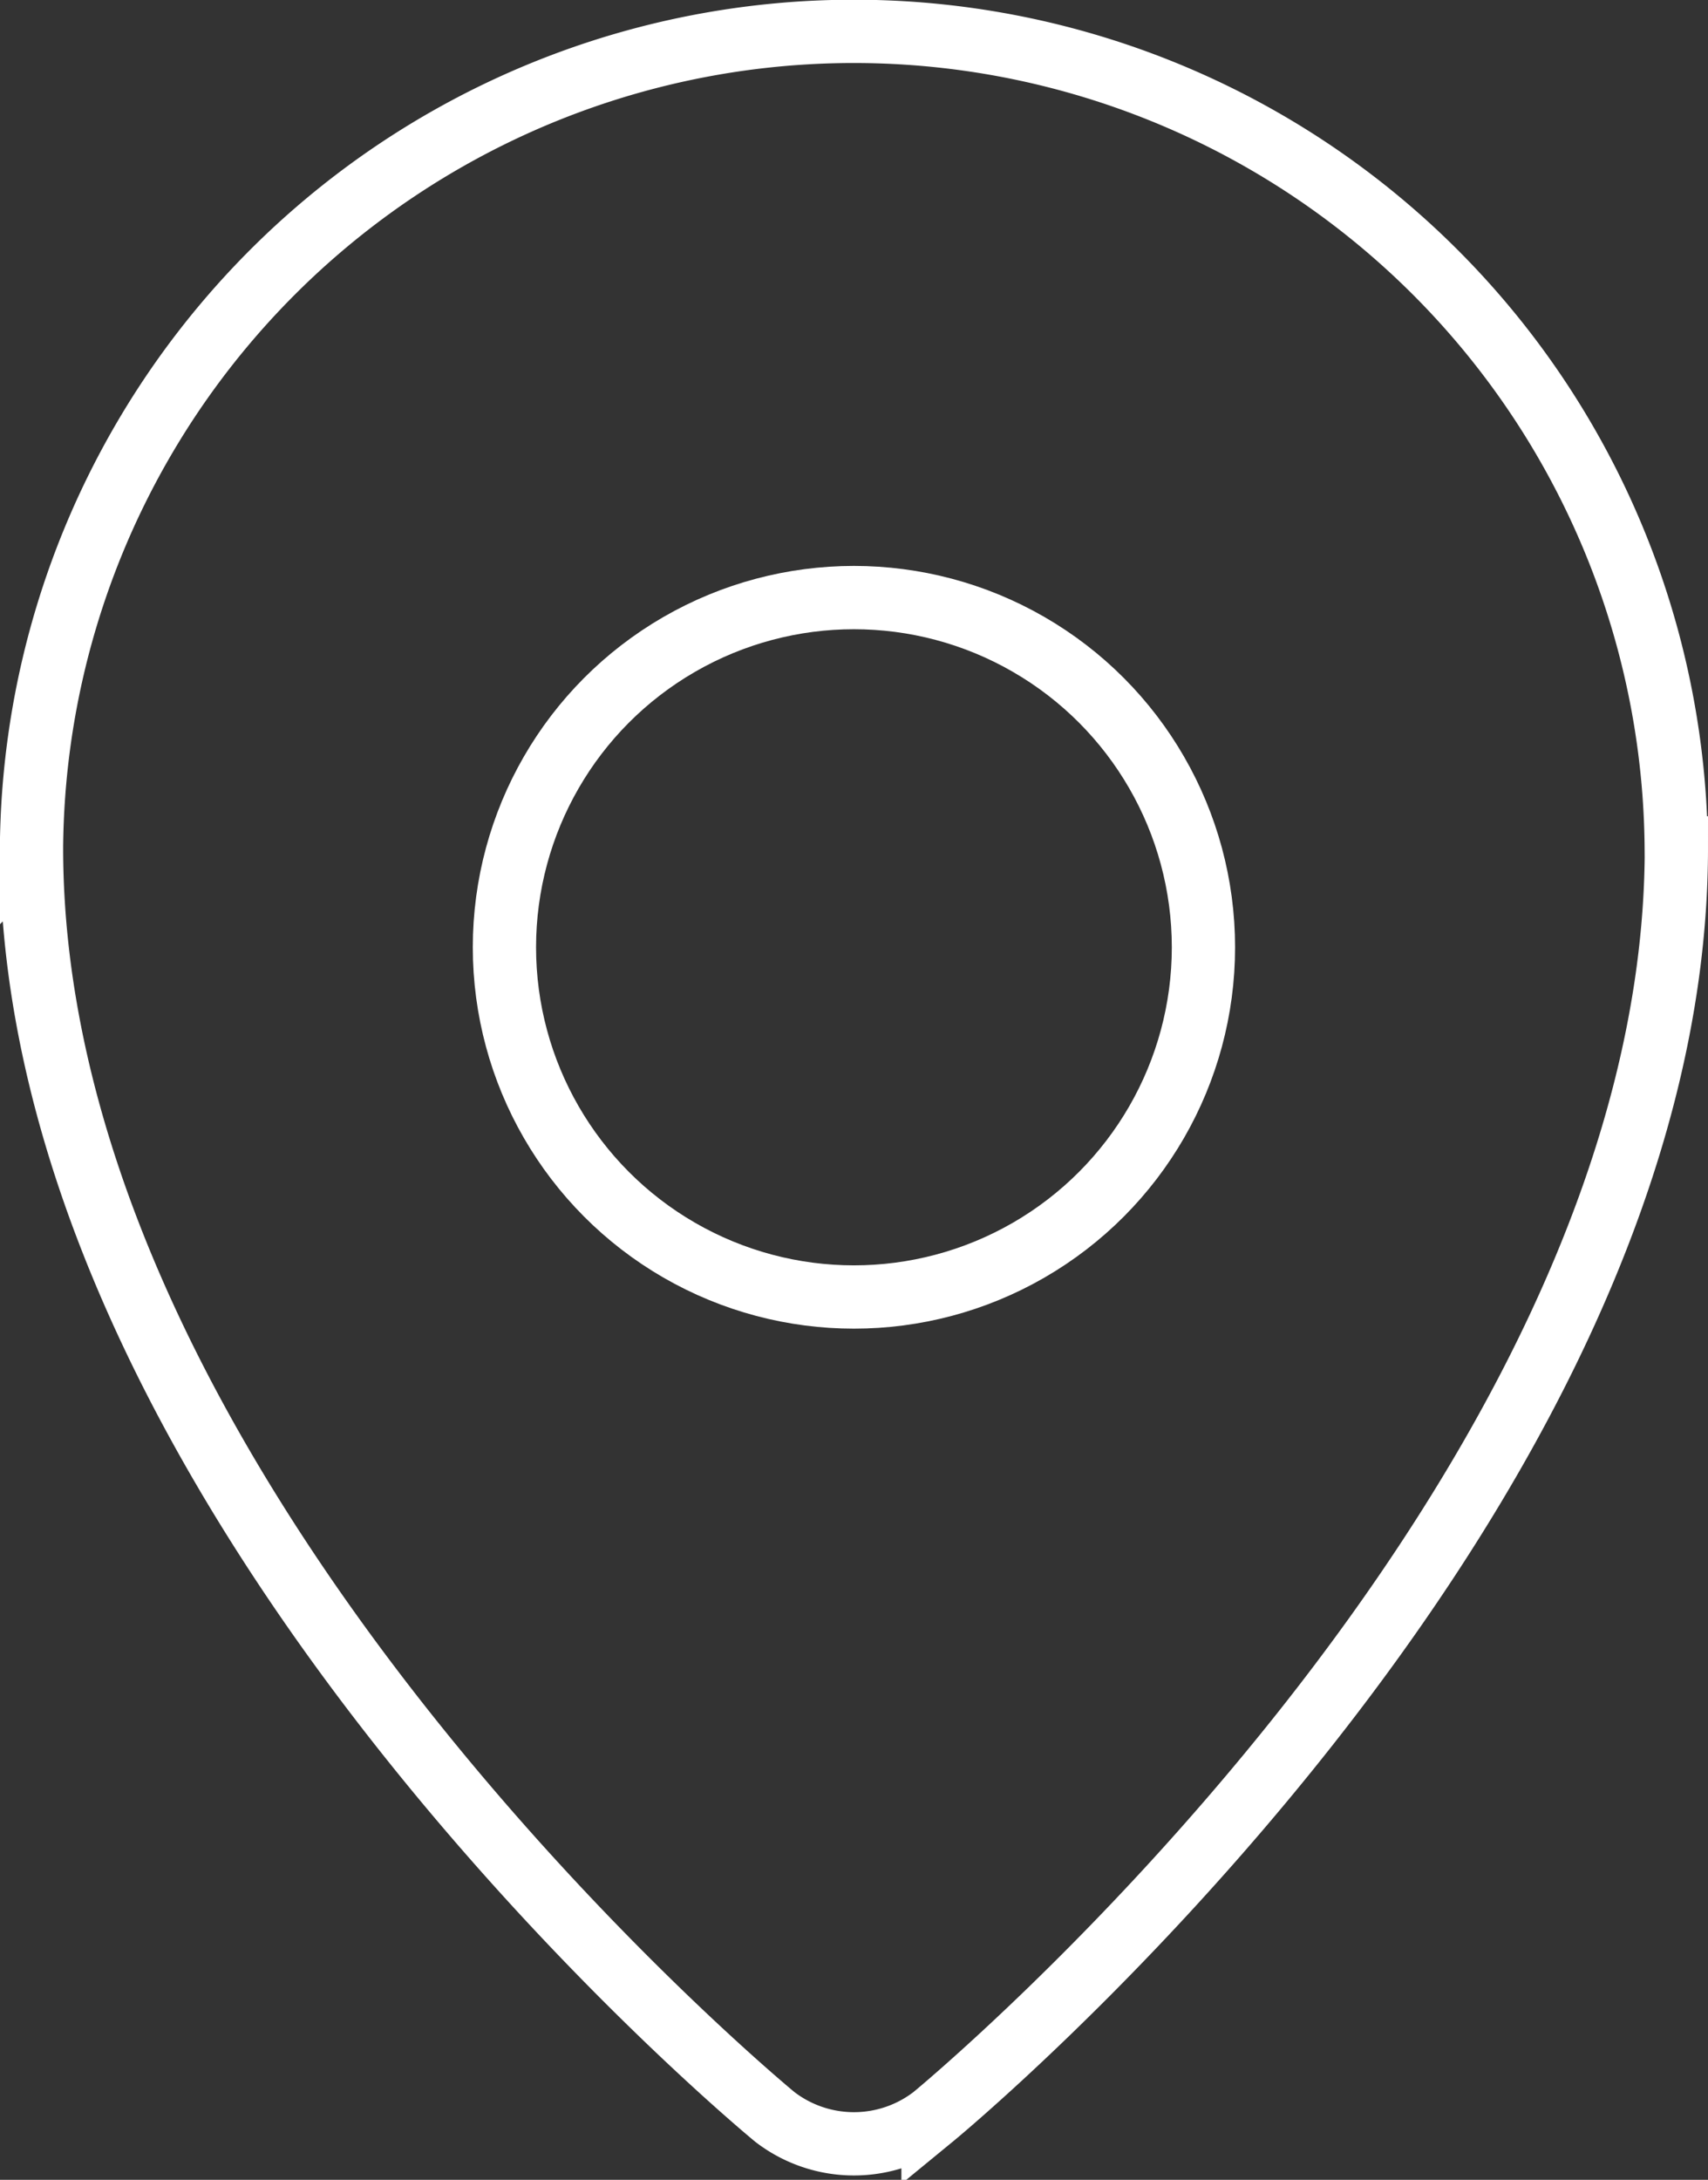
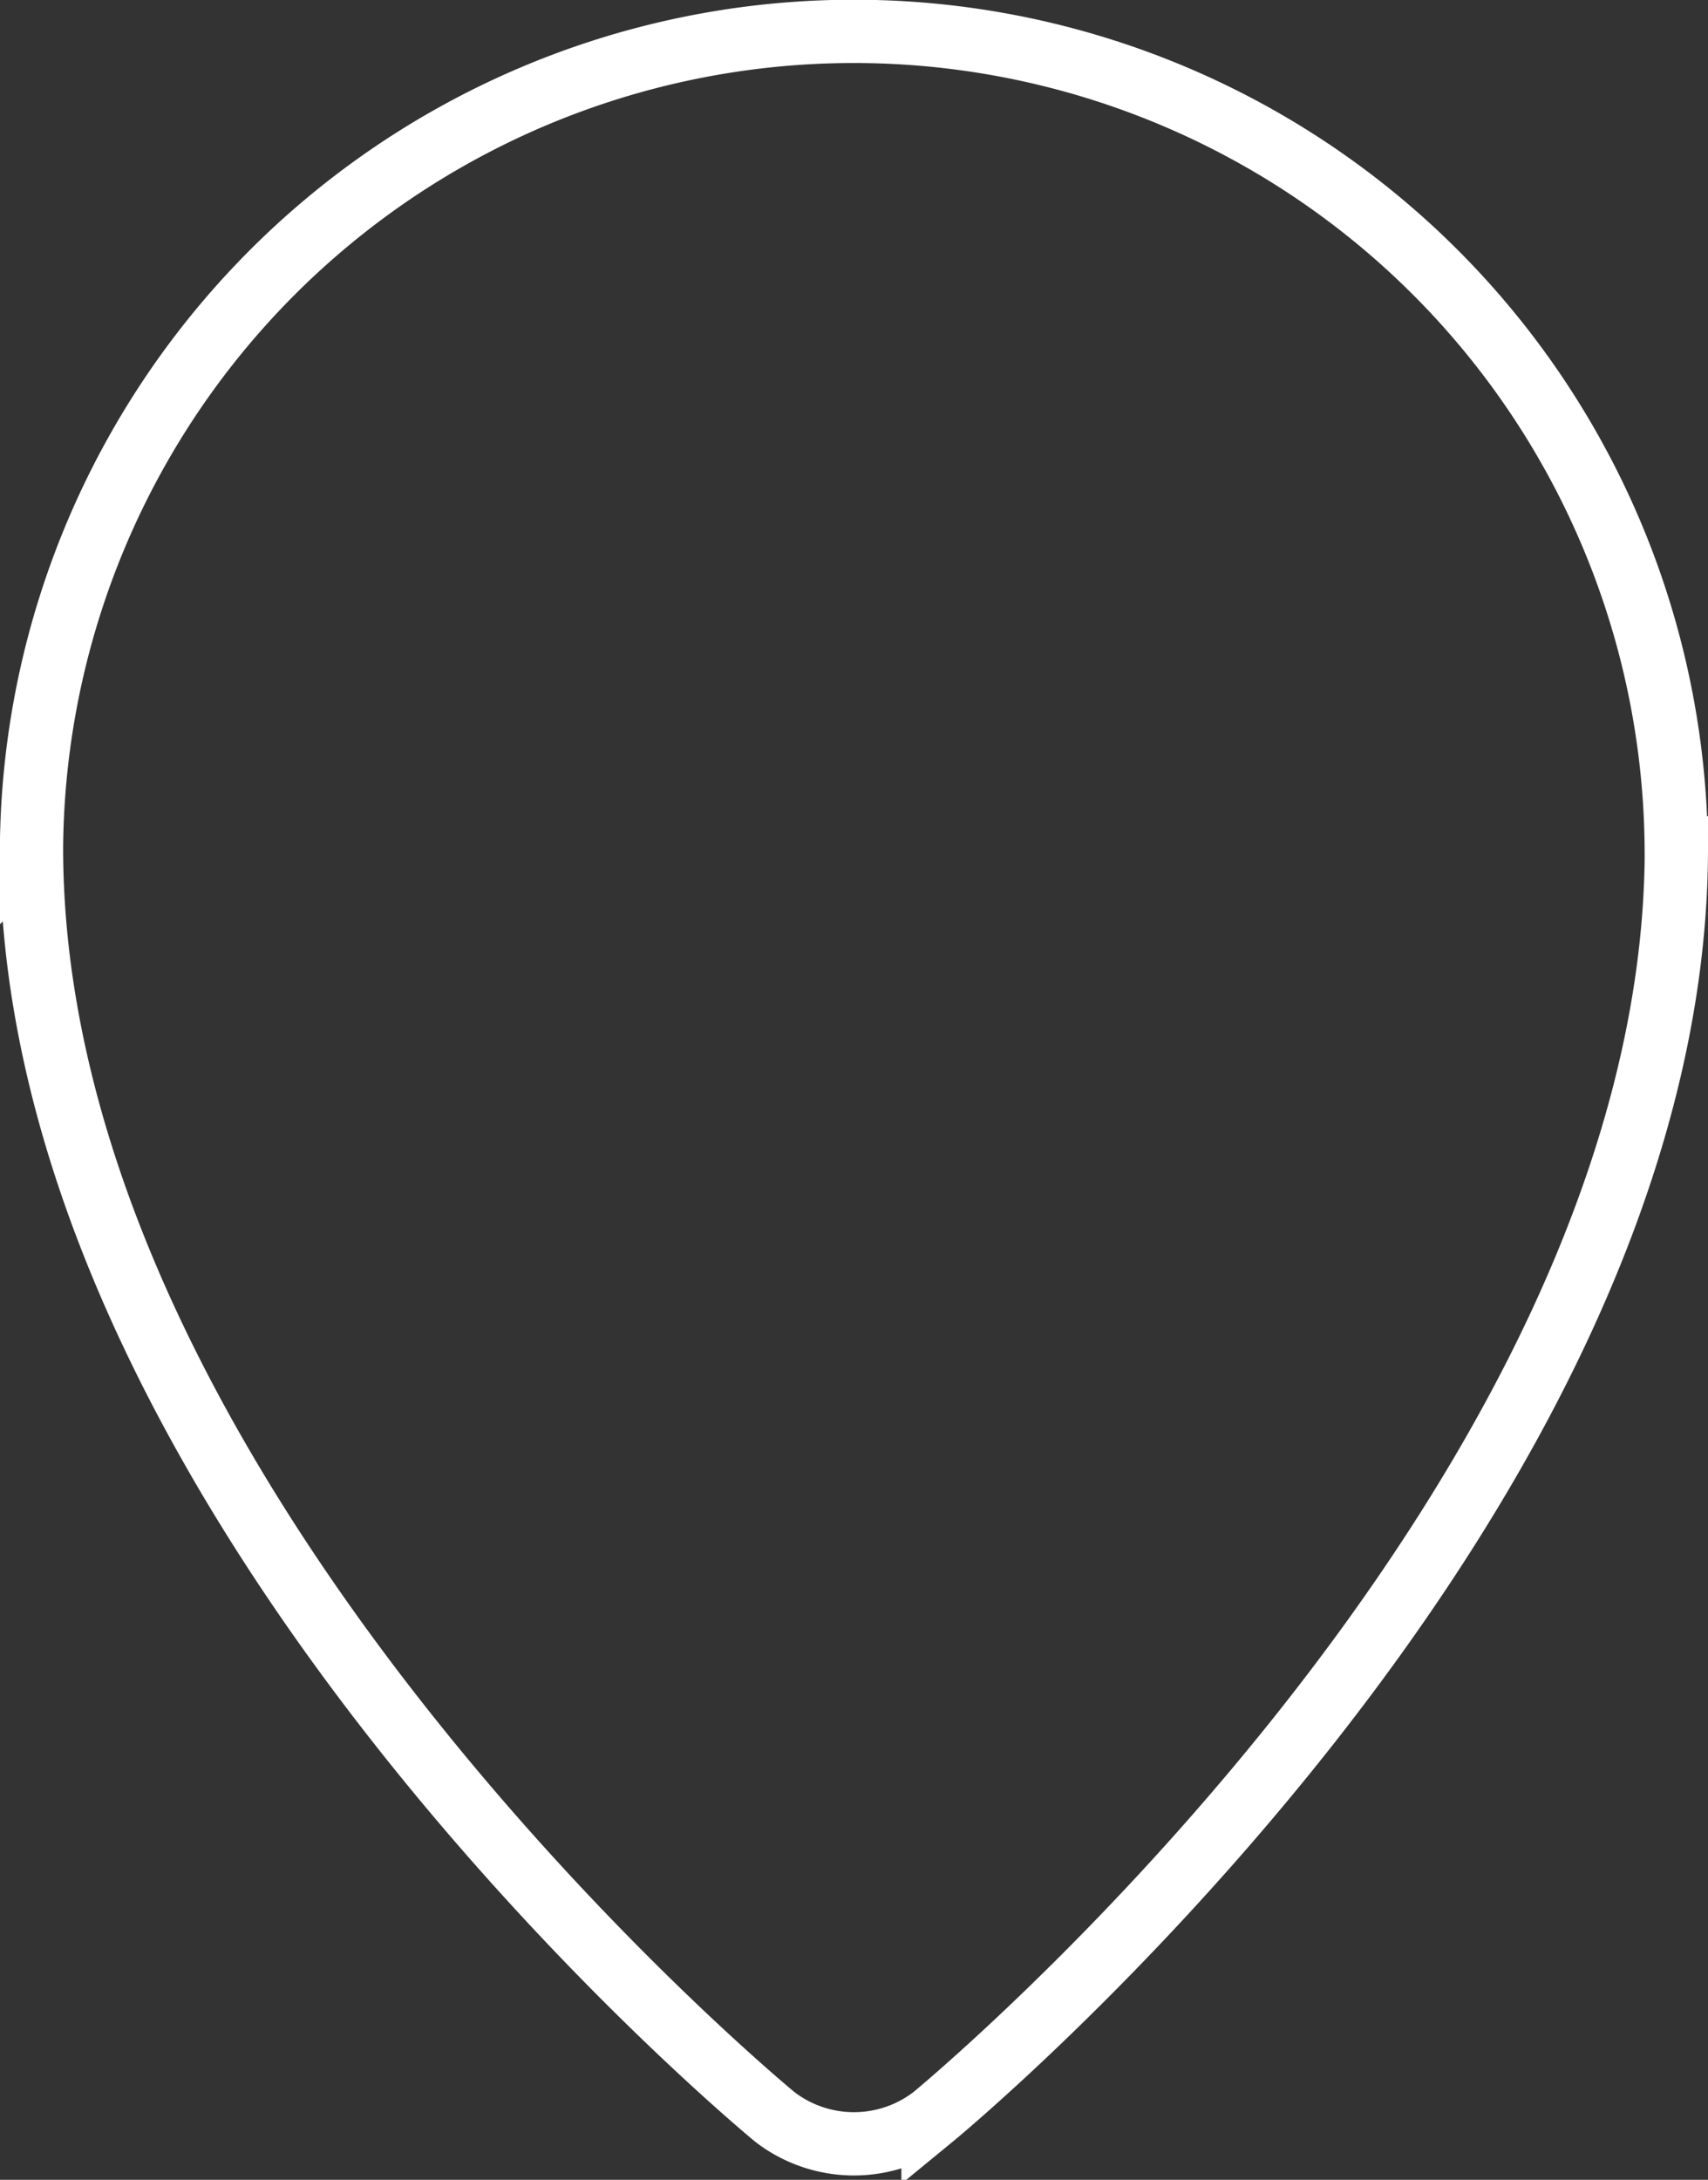
<svg xmlns="http://www.w3.org/2000/svg" width="27" height="34.438" viewBox="0 0 27 34.438">
  <rect x="0" y="0" width="27" height="34.438" fill="#333333" stroke="none" />
  <g id="Group_6426" data-name="Group 6426" transform="translate(259.669 -353.699)">
    <path id="Path_87" data-name="Path 87" d="M-233.169,367.095c0,10.407-11.751,20.049-11.751,20.049a2.052,2.052,0,0,1-2.5,0s-11.751-9.642-11.751-20.049a13,13,0,0,1,13.107-12.9,13,13,0,0,1,12.893,12.9Z" transform="translate(0 0)" fill="none" stroke="#fff" stroke-width="1" />
-     <circle id="Ellipse_200" data-name="Ellipse 200" cx="5.525" cy="5.525" r="5.525" transform="translate(-251.695 363.14)" fill="none" stroke="#fff" stroke-miterlimit="10" stroke-width="1" />
  </g>
</svg>